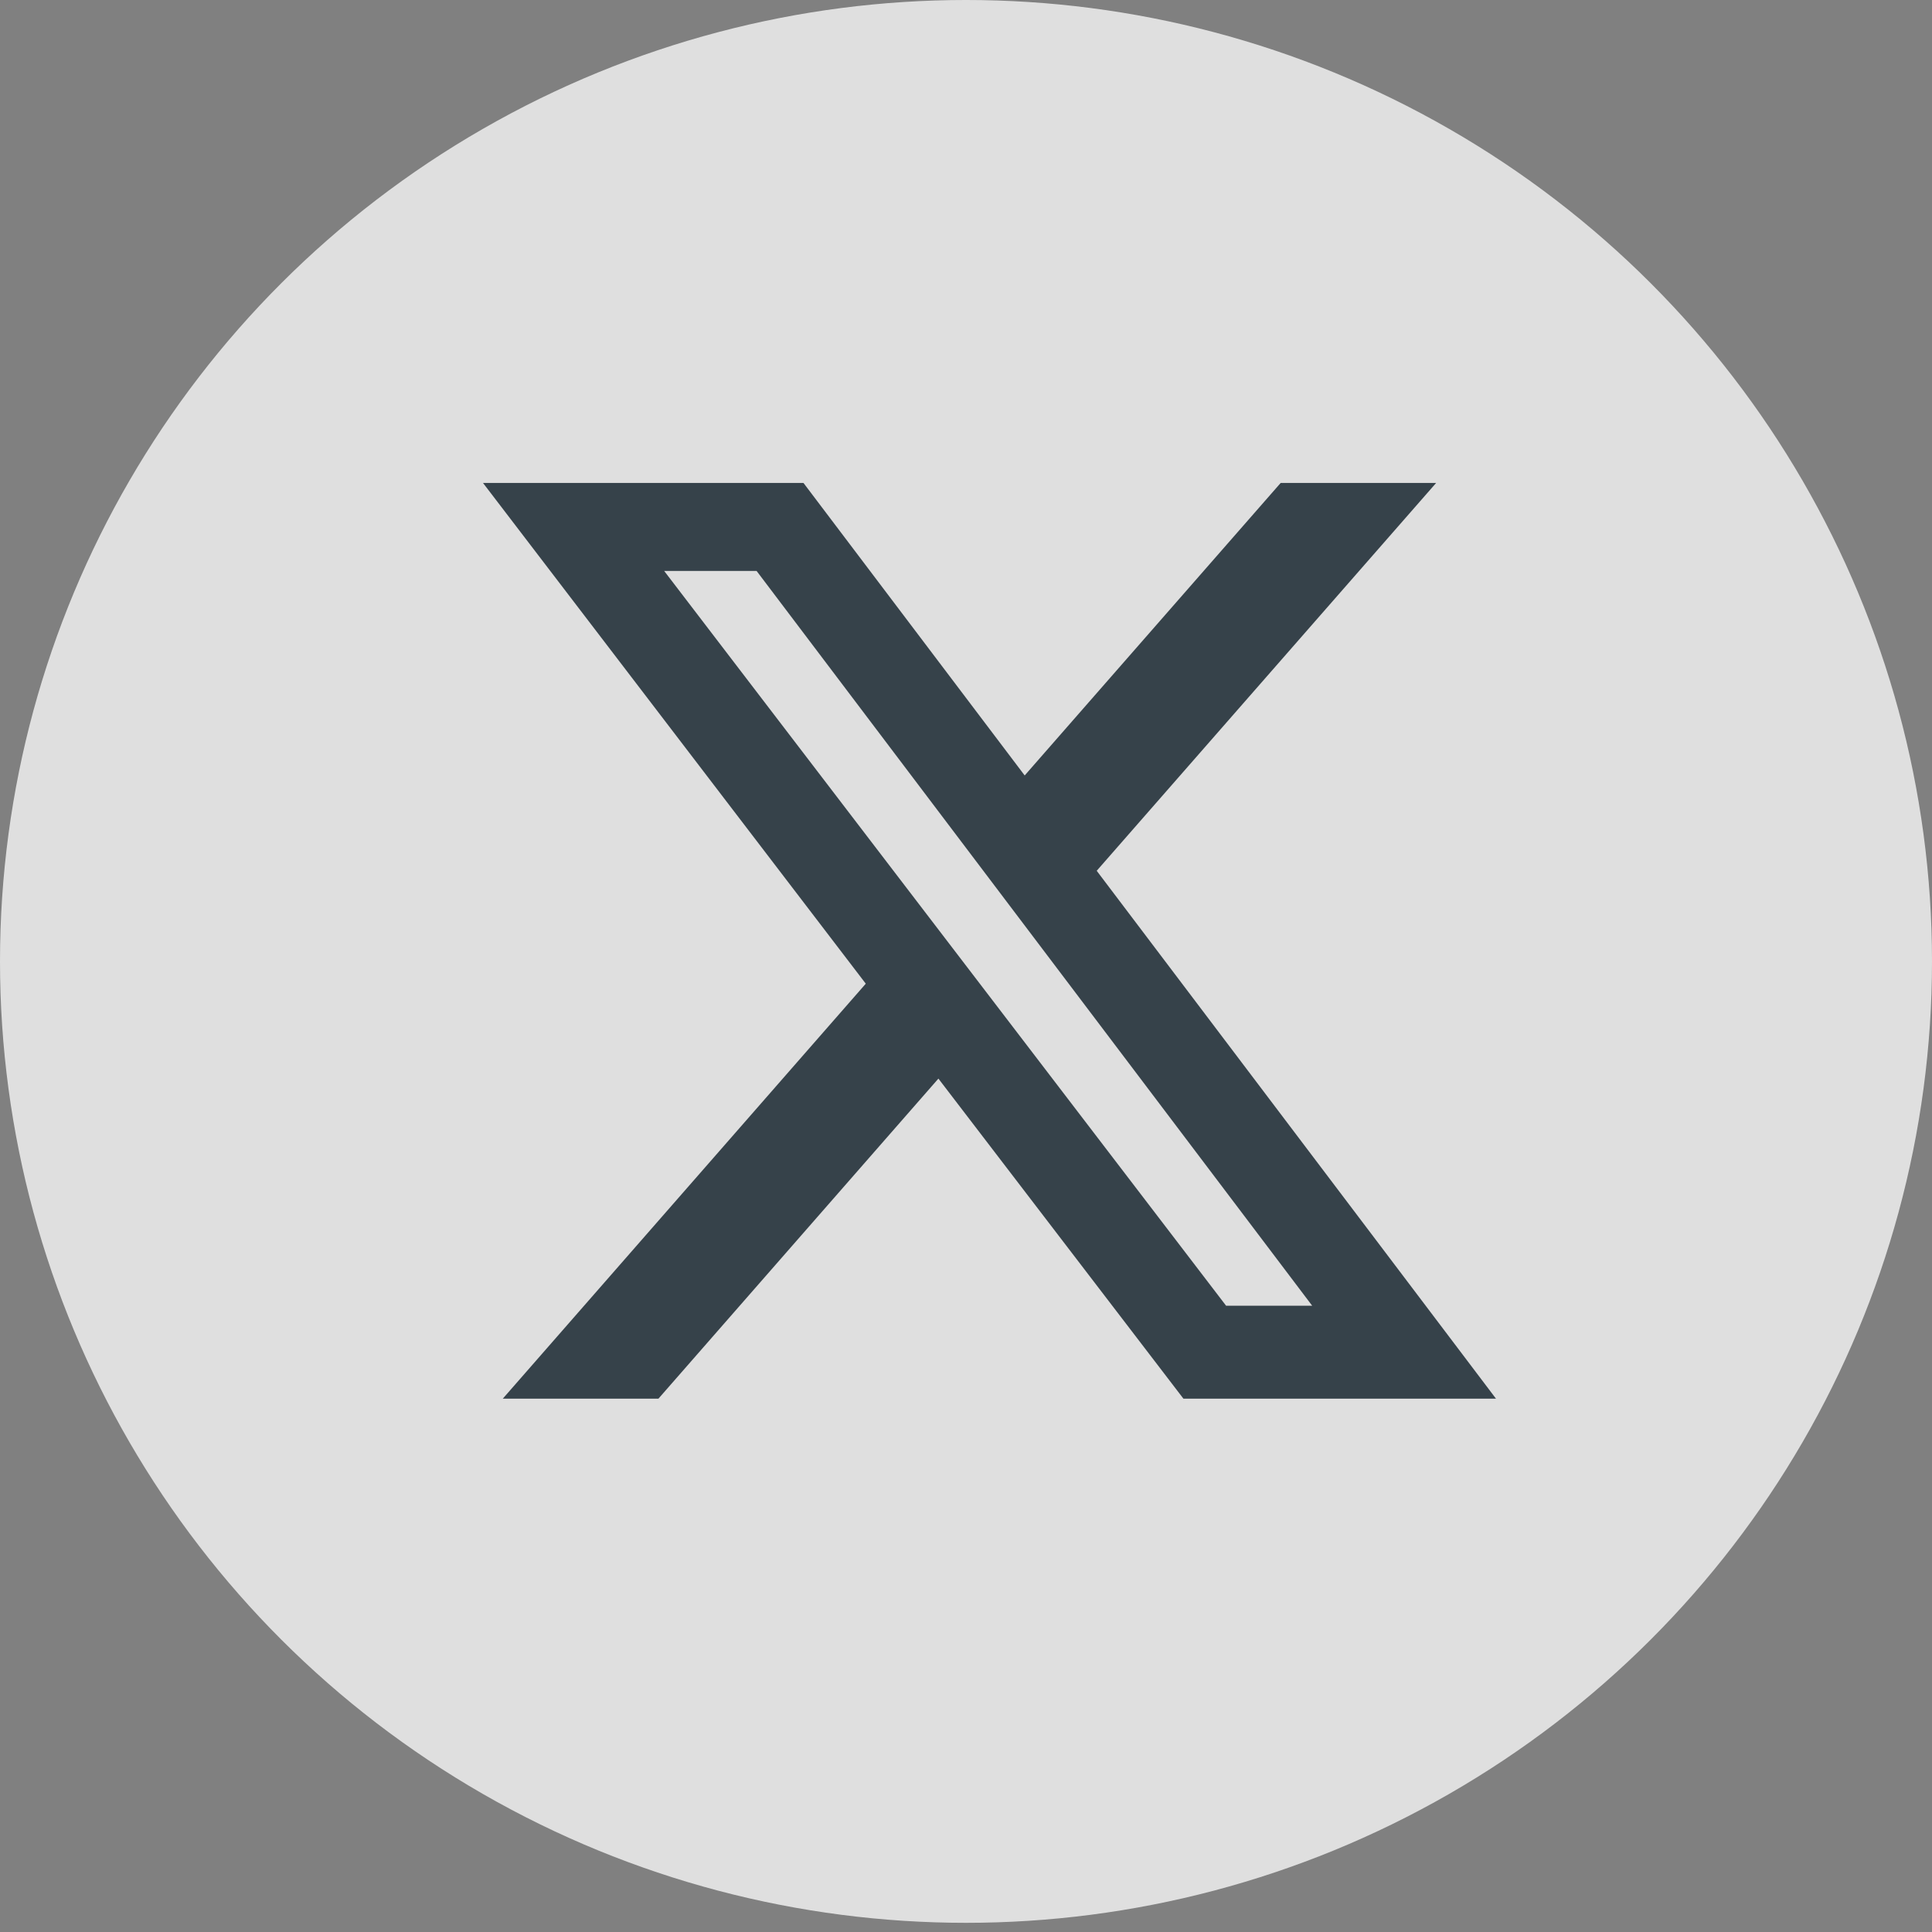
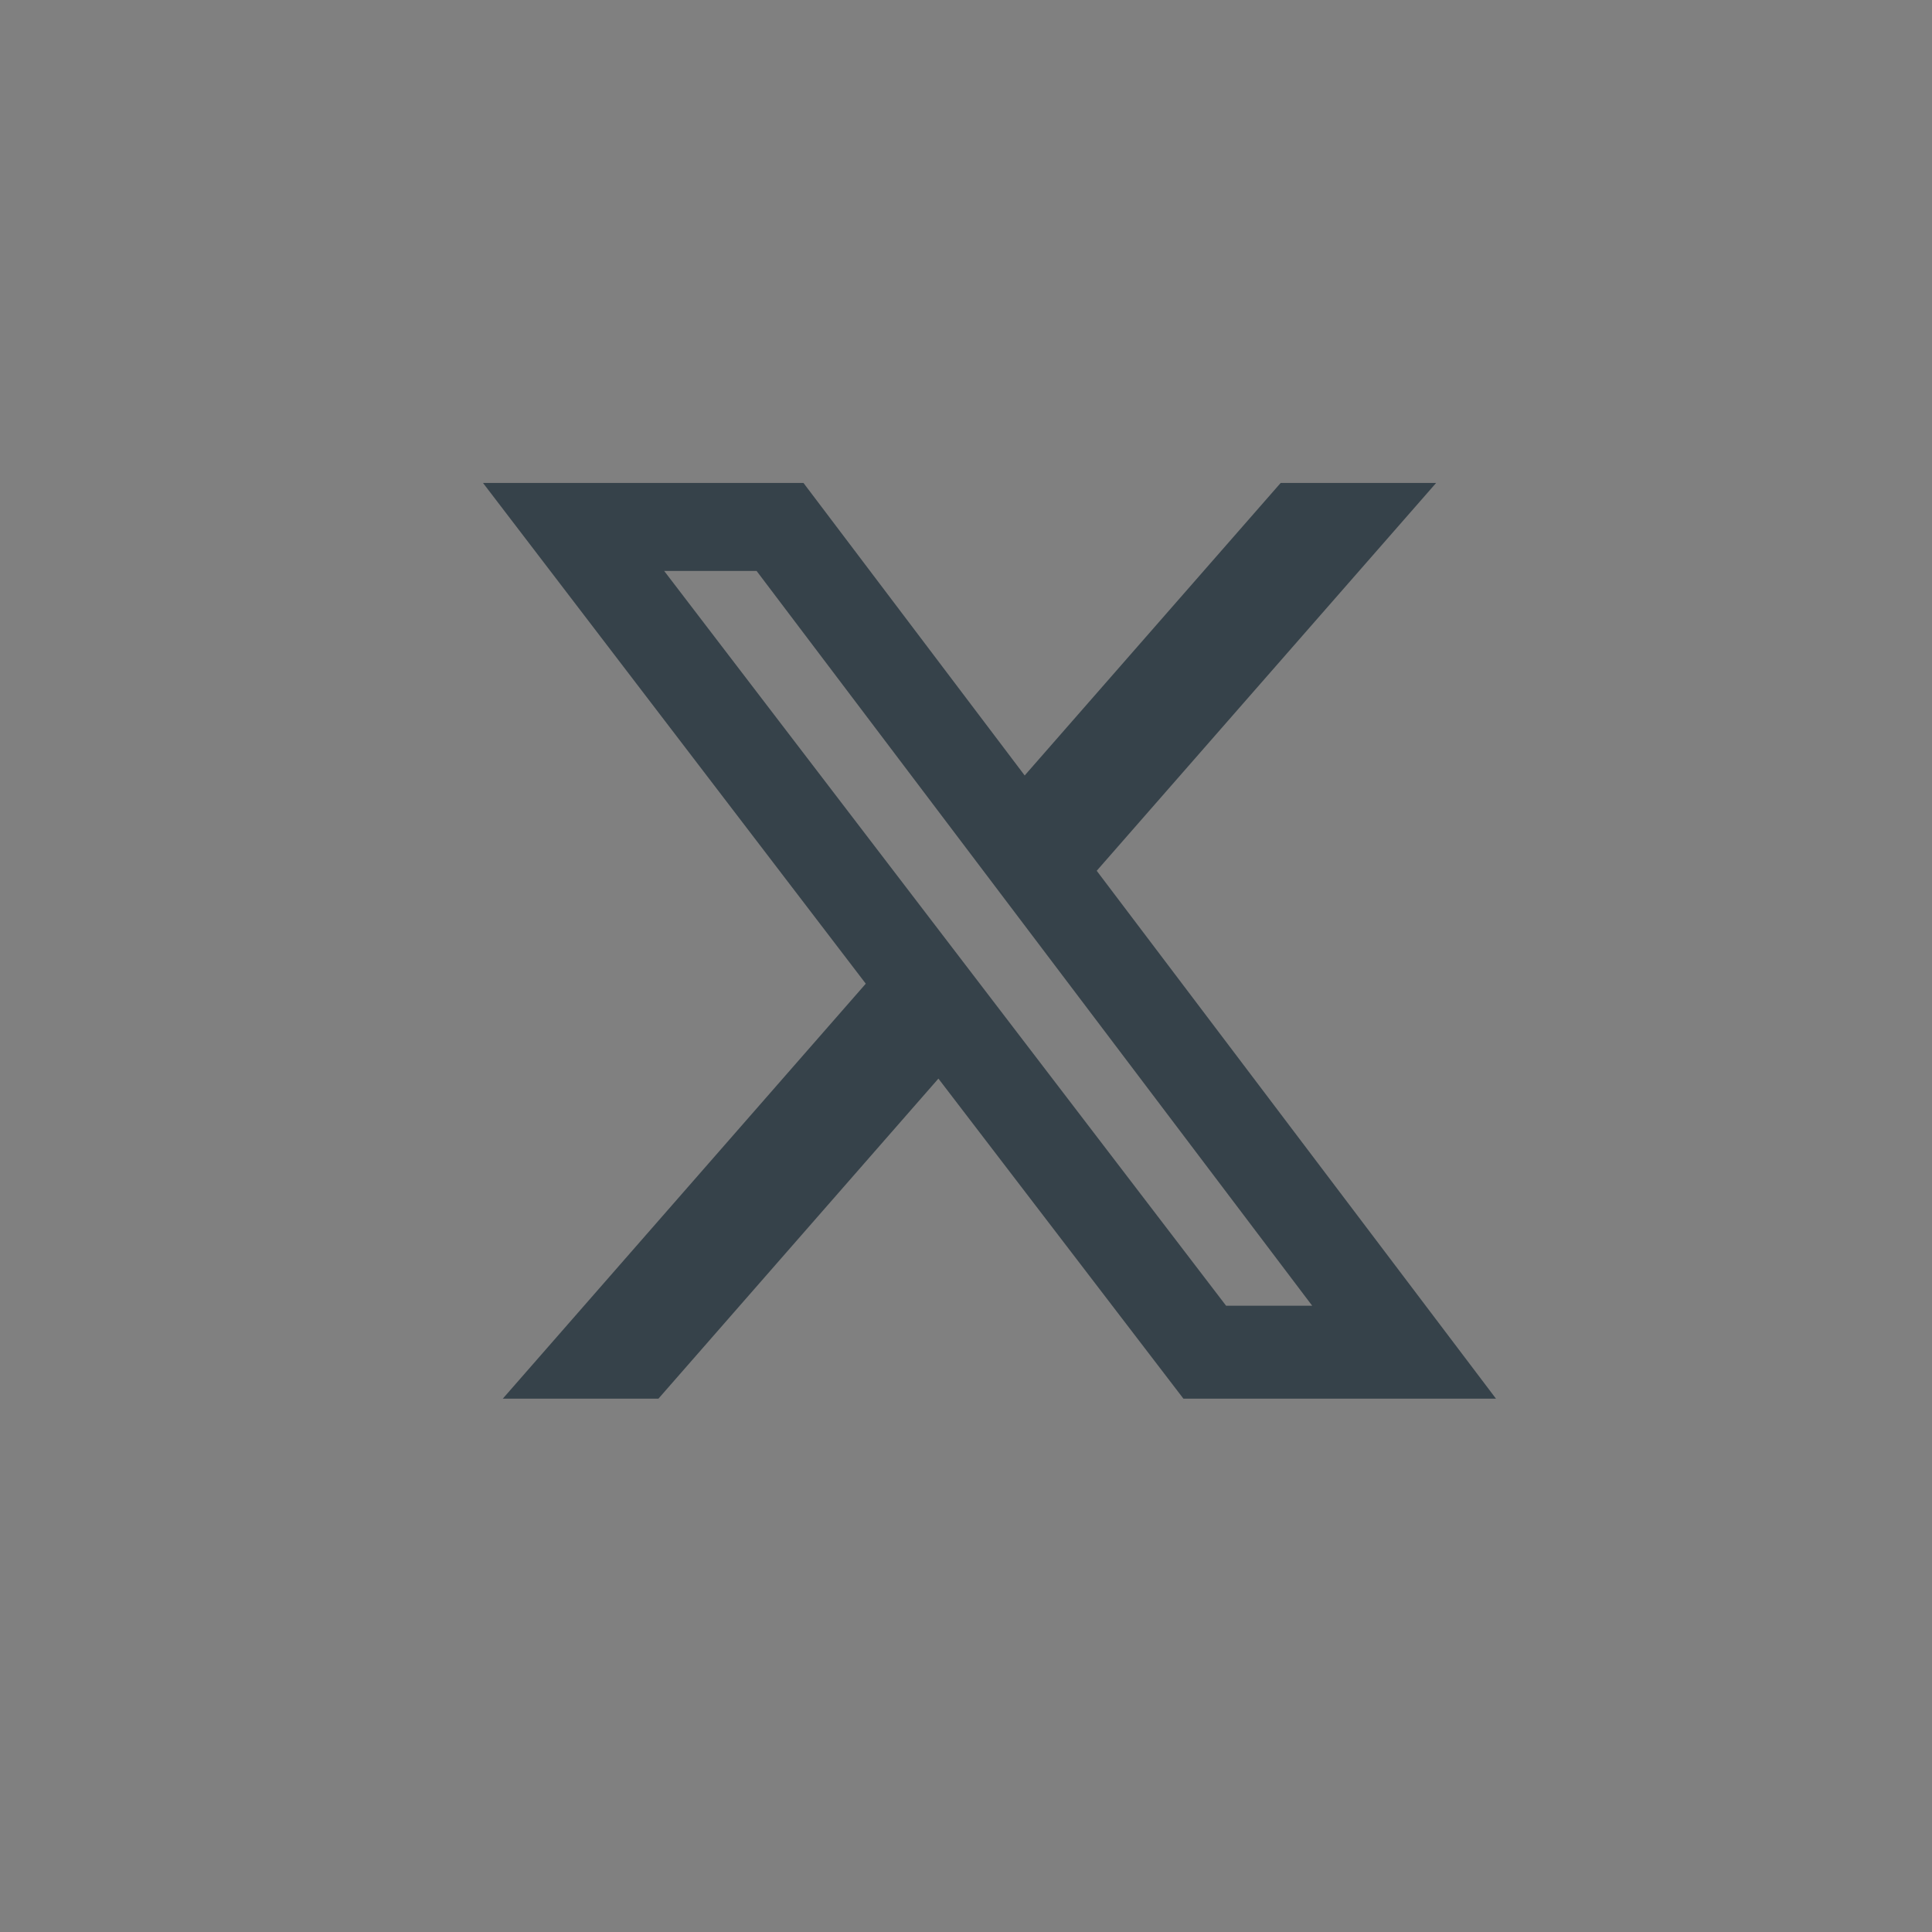
<svg xmlns="http://www.w3.org/2000/svg" width="32" height="32" viewBox="0 0 32 32" fill="none">
  <rect x="0" y="0" width="32" height="32" fill="#808080" stroke="none" />
-   <ellipse cx="16" cy="15.924" rx="16" ry="15.924" fill="white" fill-opacity="0.75" />
  <path d="M21.212 7.999H23.787L18.165 14.423L24.778 23.166H19.601L15.543 17.865L10.906 23.166H8.328L14.34 16.293L8 7.999H13.308L16.972 12.844L21.212 7.999ZM20.308 21.627H21.734L12.532 9.457H11.001L20.308 21.627Z" fill="#36424A" />
</svg>